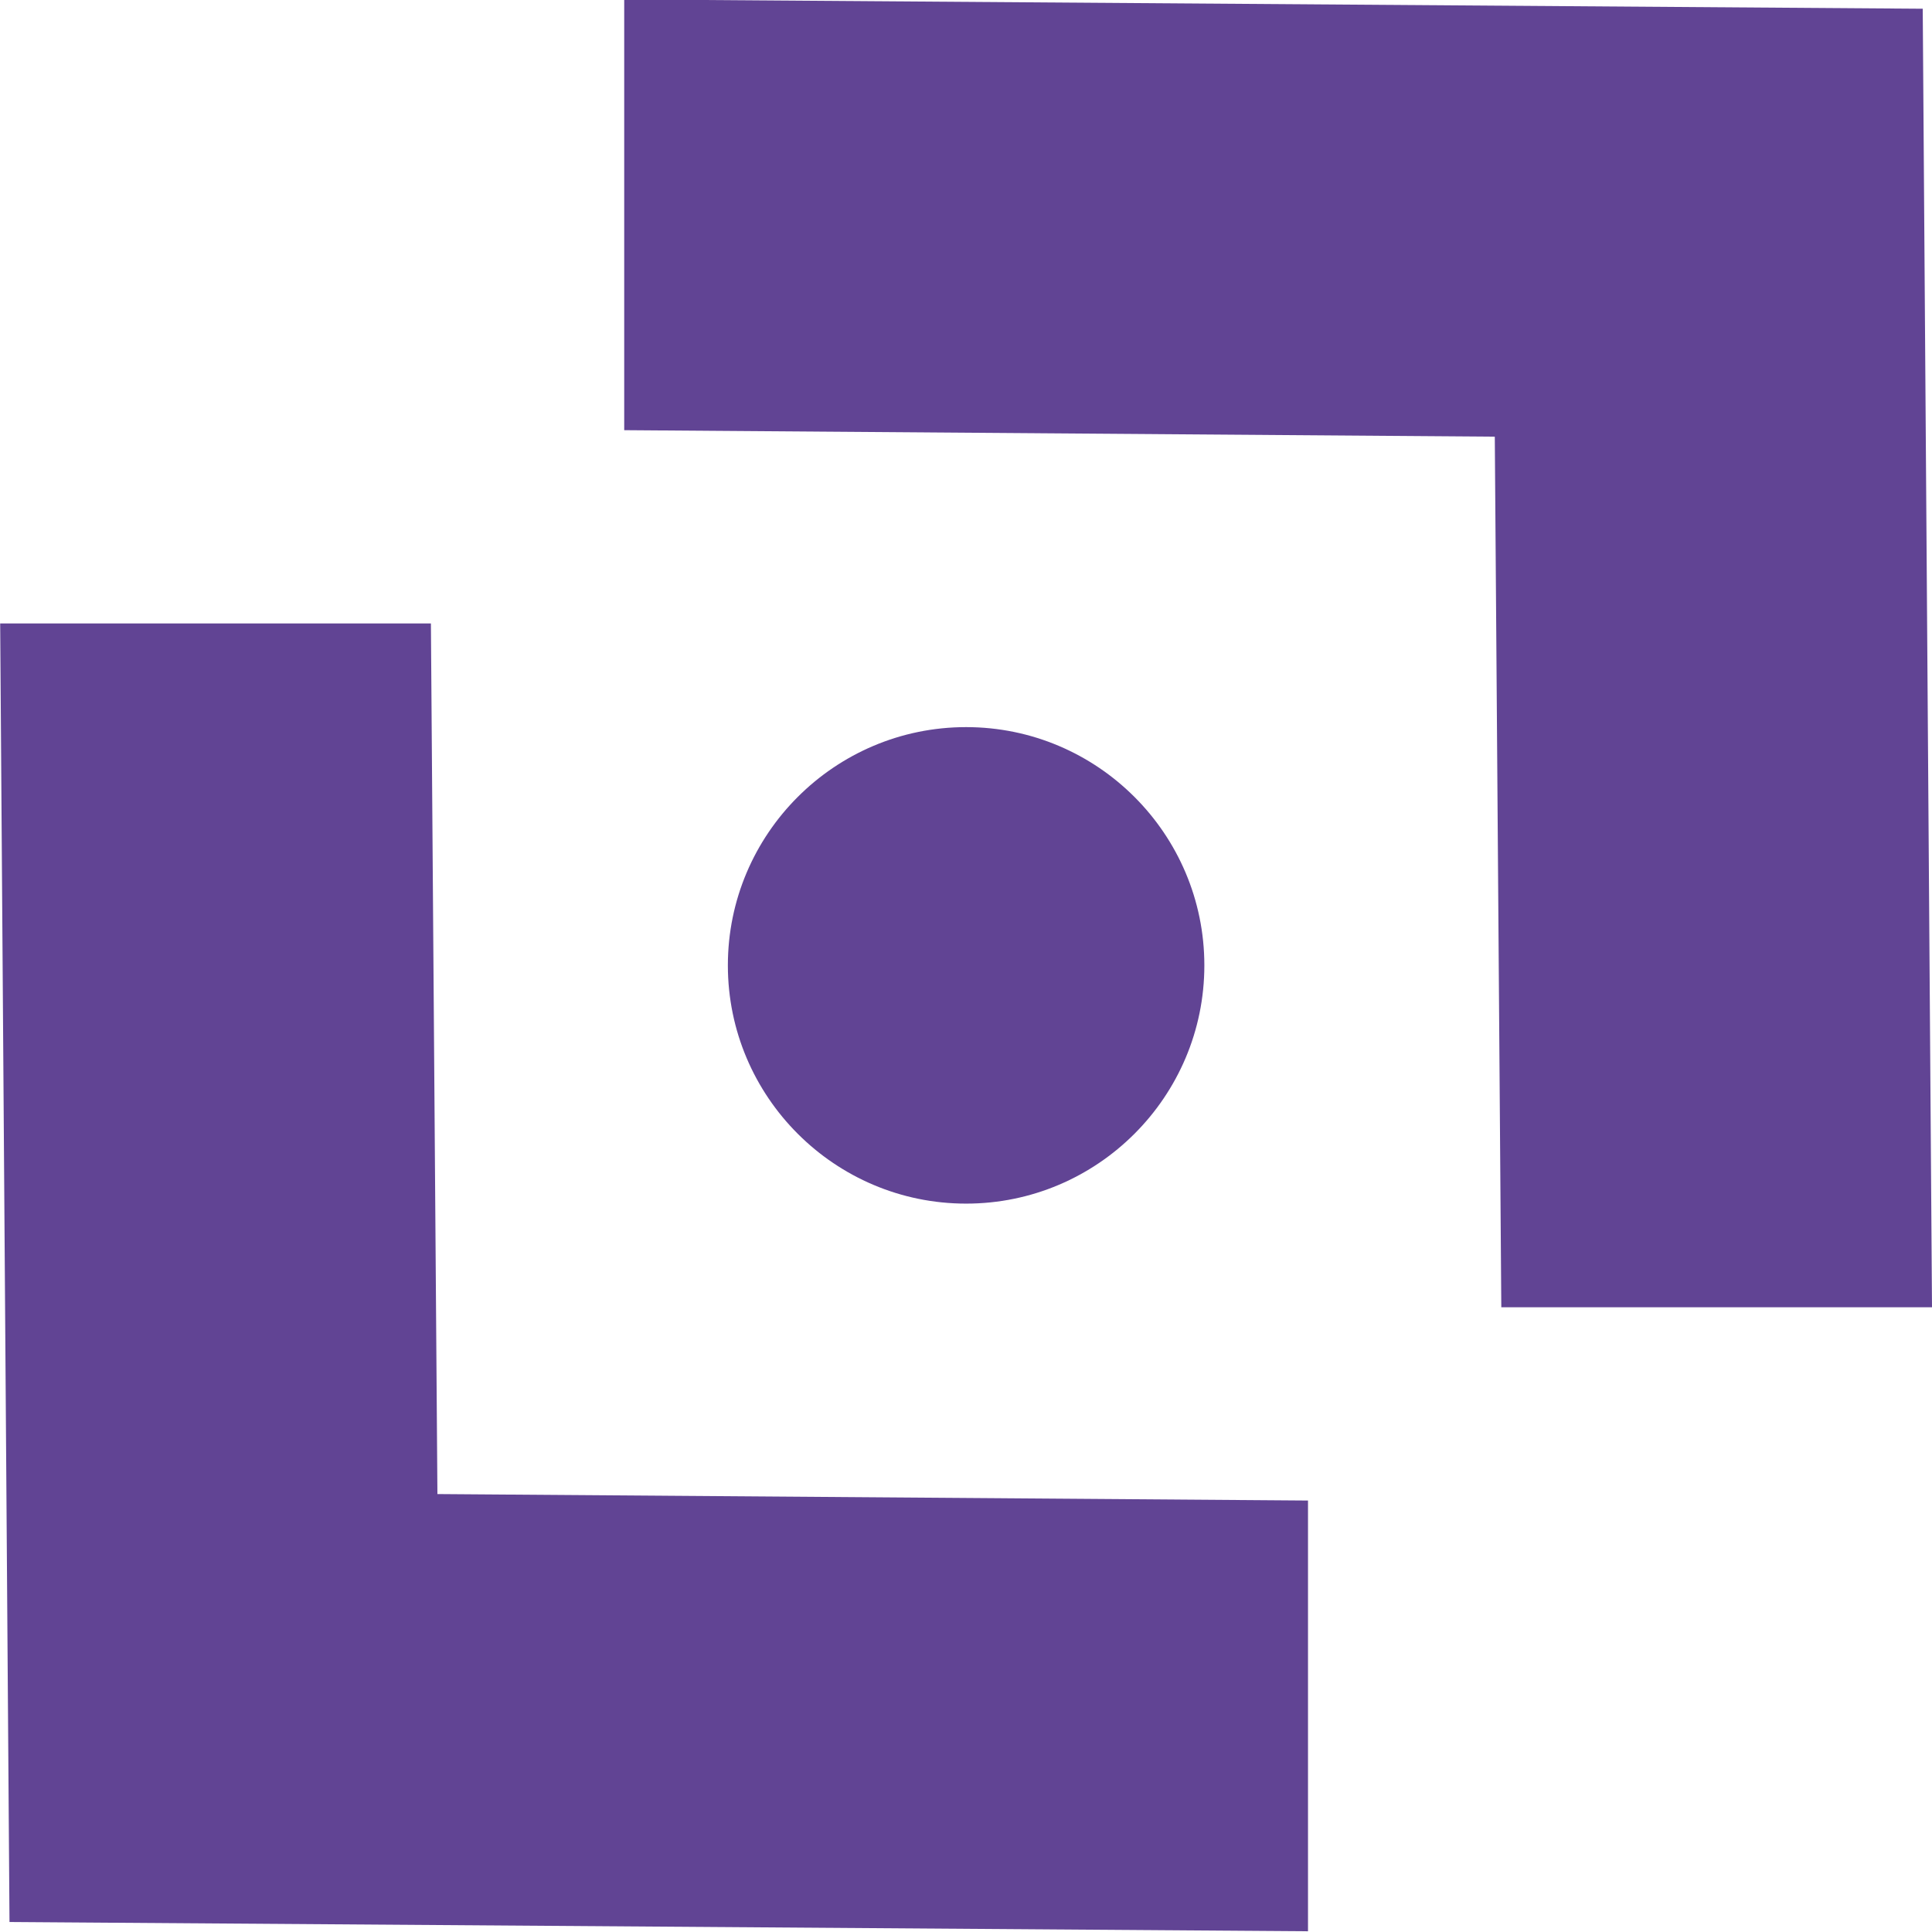
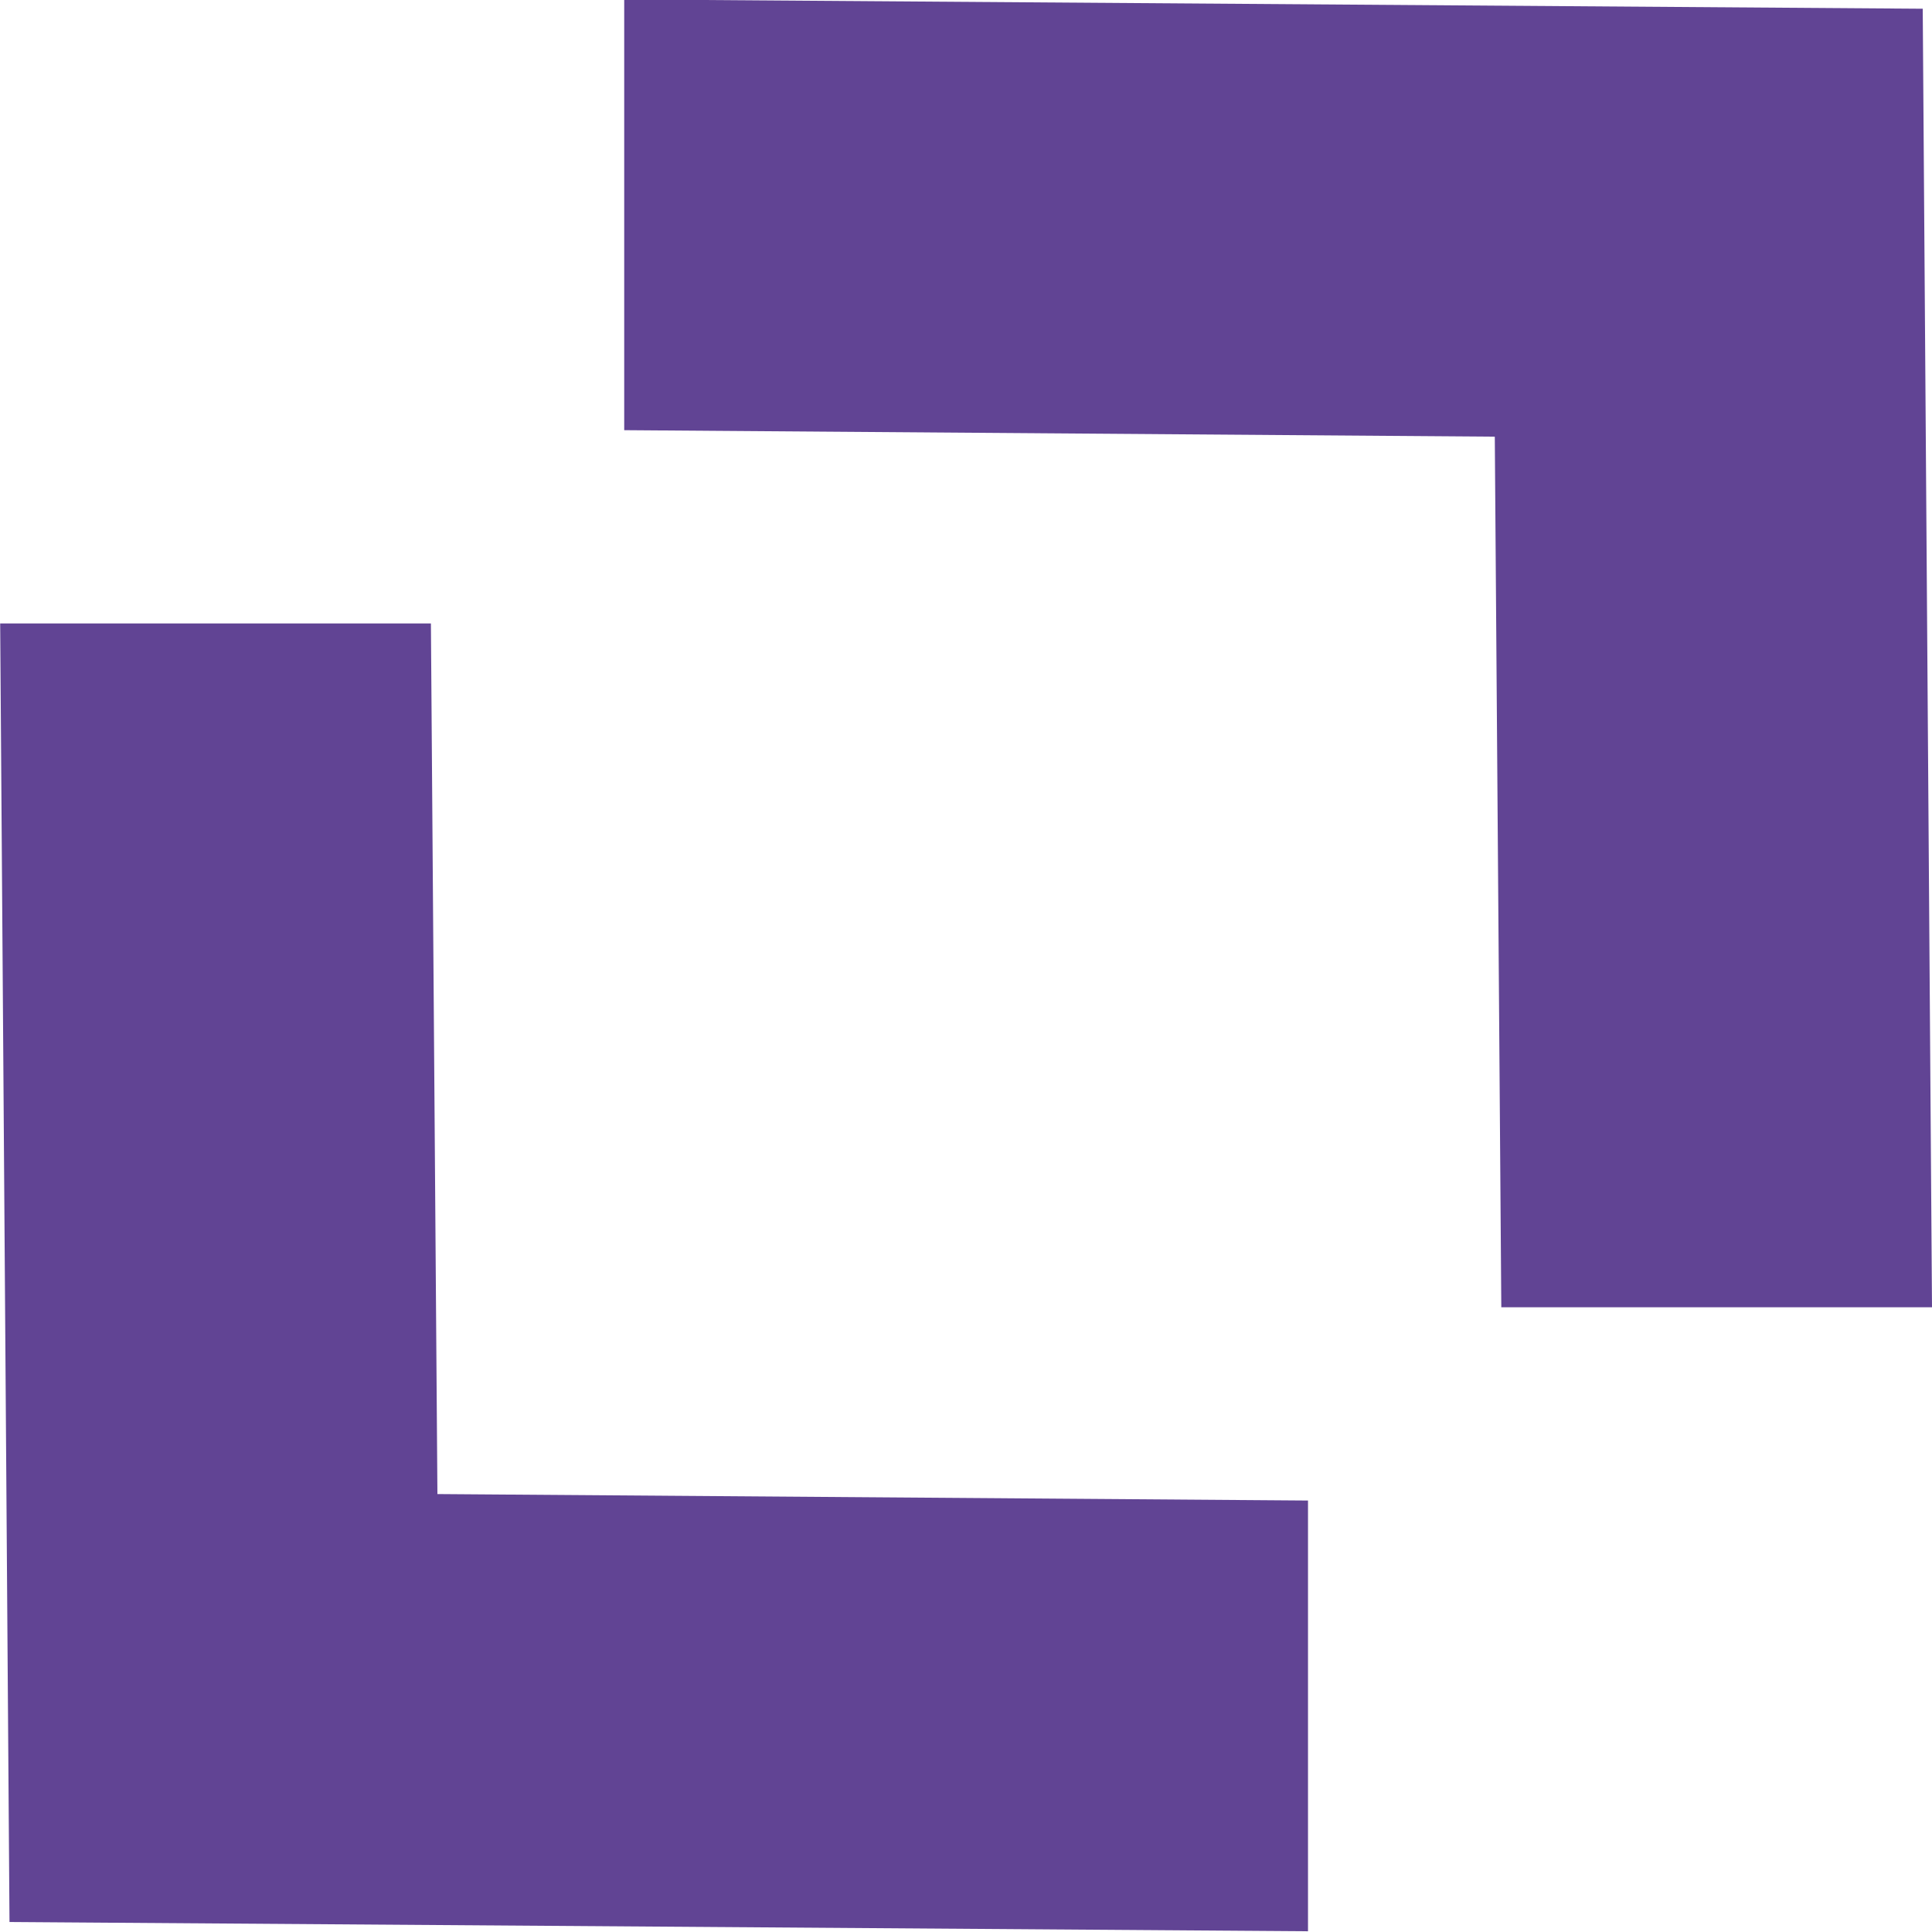
<svg xmlns="http://www.w3.org/2000/svg" id="Livello_1" x="0px" y="0px" viewBox="0 0 1080 1080" style="enable-background:new 0 0 1080 1080;" xml:space="preserve">
  <style type="text/css">	.st0{fill:#614494;}</style>
  <g>
    <polygon class="st0" points="839.24,730.77 835.6,244.1 348.94,240.47 348.94,-0.31 1074.82,4.88 1080,730.77  " />
    <polygon class="st0" points="5.31,1074.41 0.1,348.52 240.88,348.52 244.52,835.19 731.18,838.81 731.18,1079.59  " />
-     <path class="st0" d="M540.06,672.83c-73.44,0-133.18-59.75-133.18-133.19s59.74-133.18,133.18-133.18s133.18,59.74,133.18,133.18  S613.5,672.83,540.06,672.83z" />
  </g>
</svg>